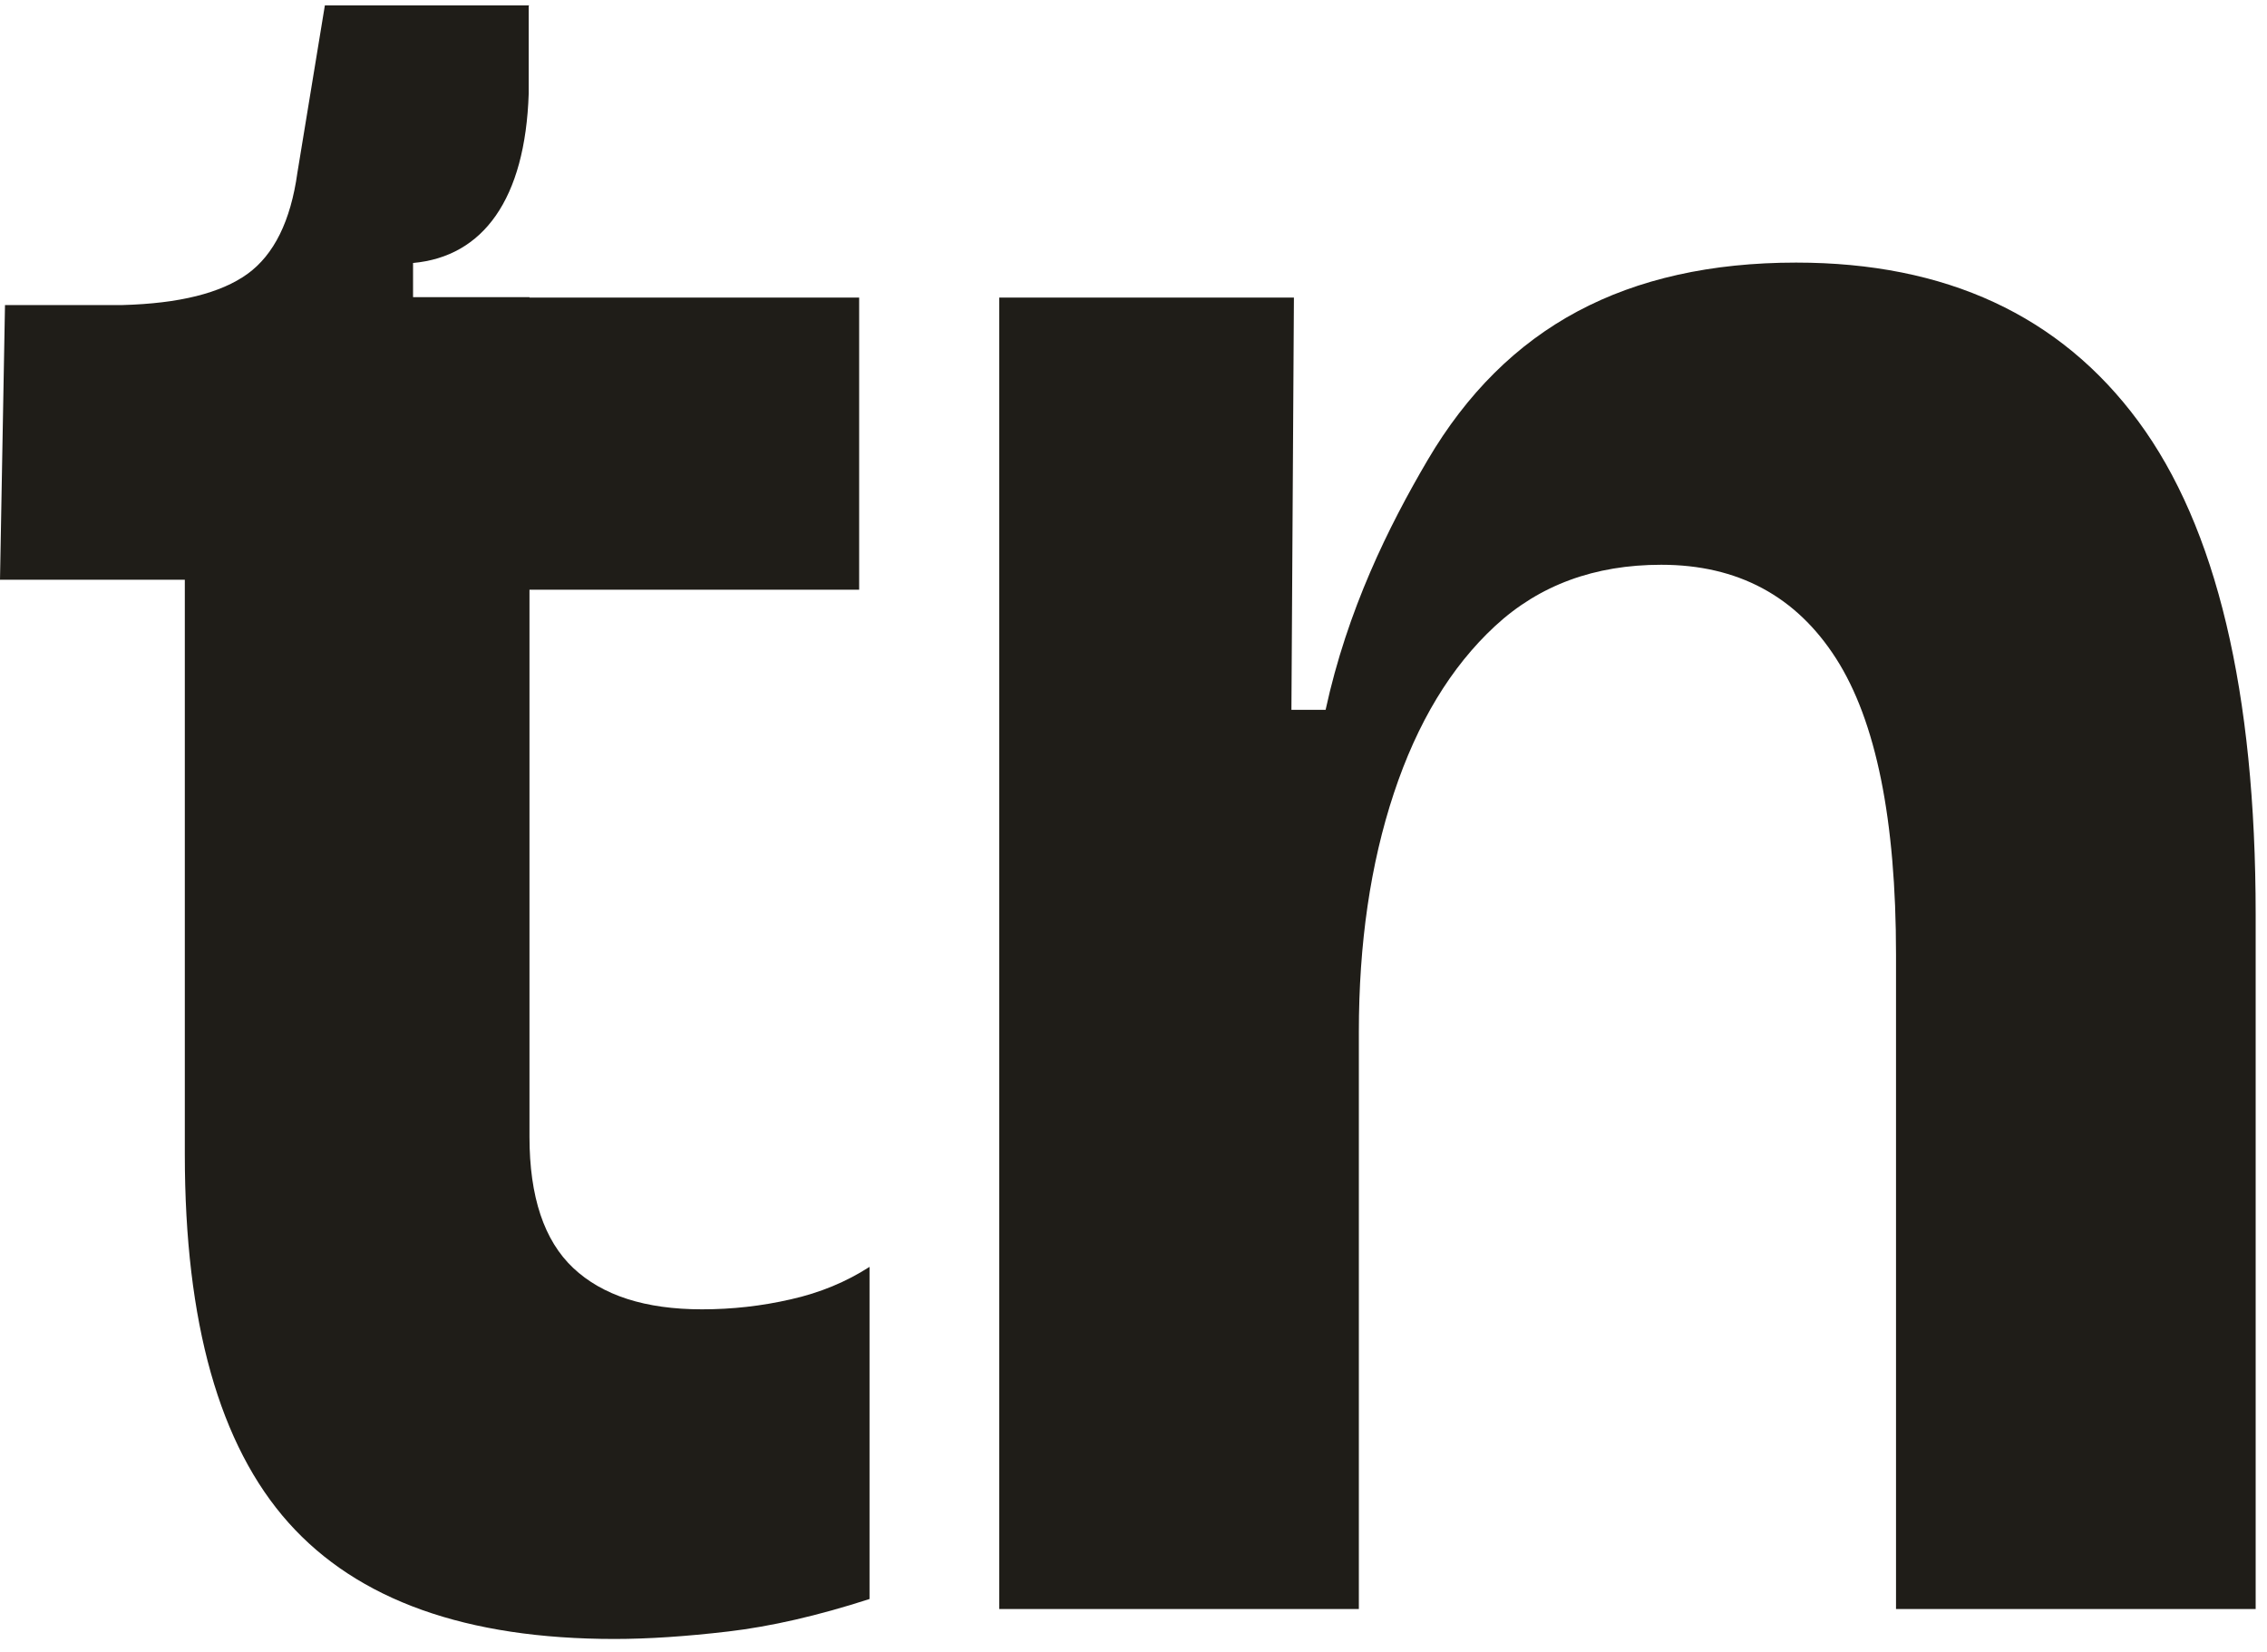
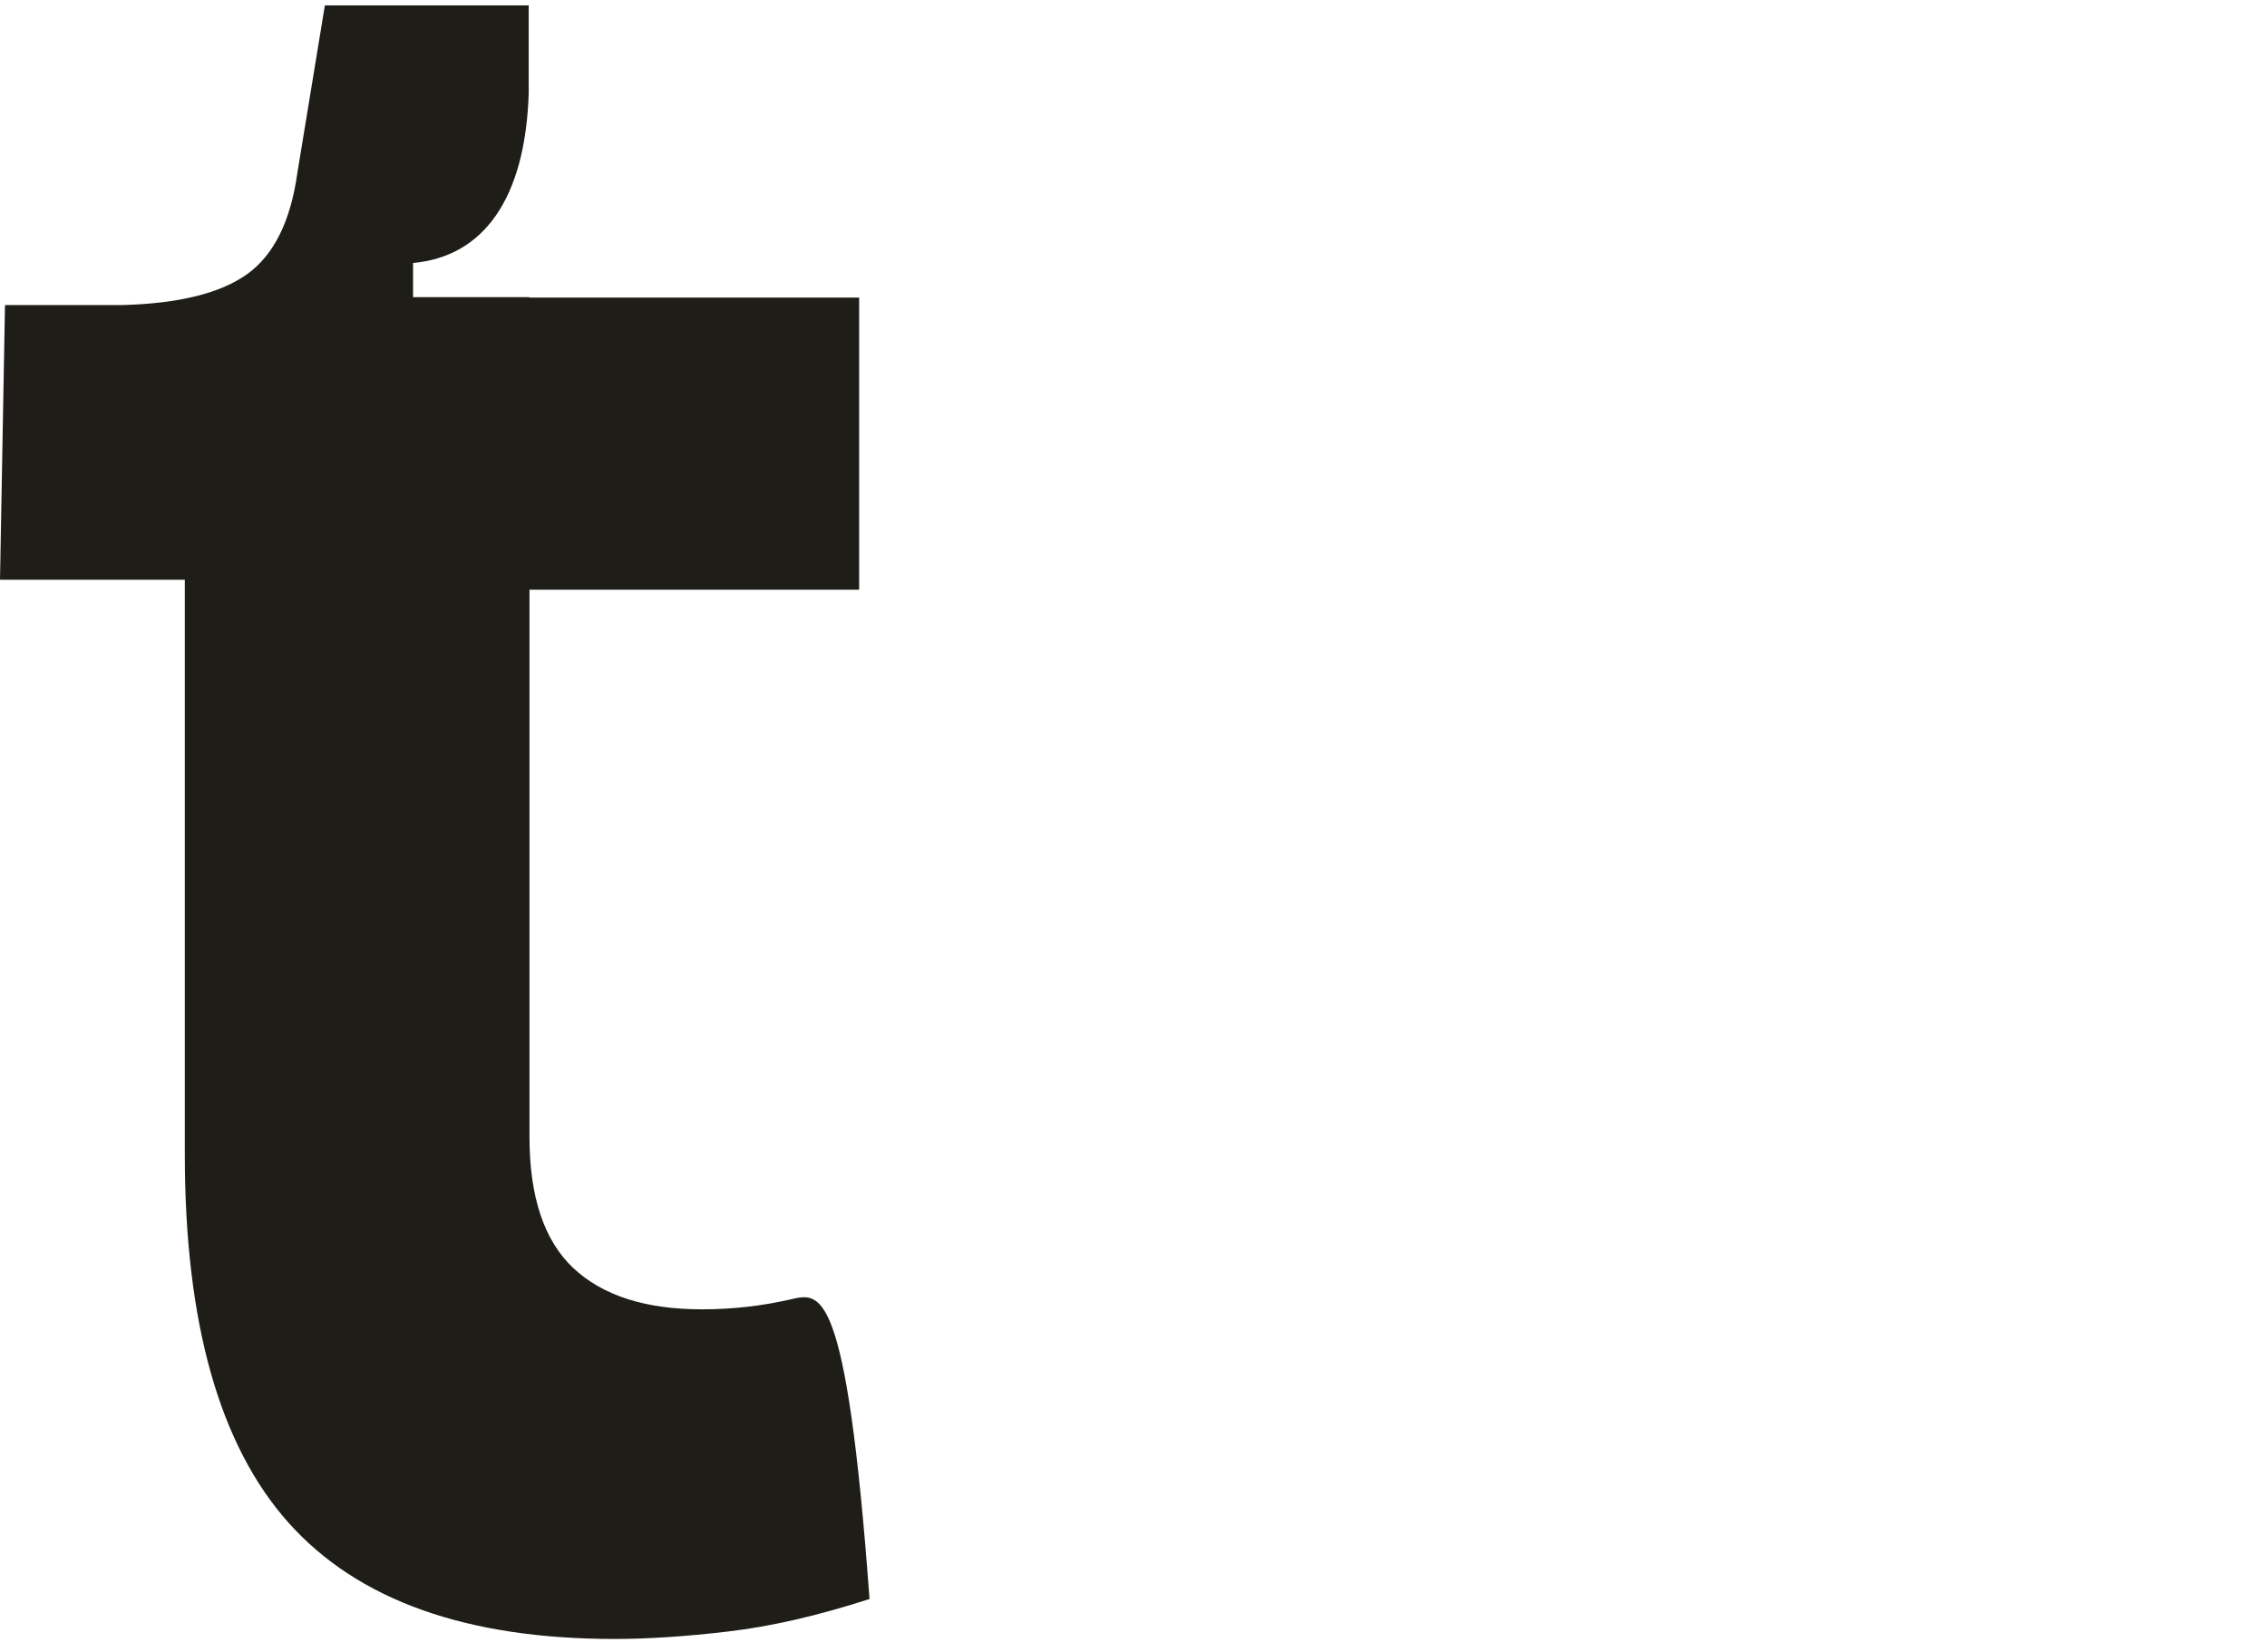
<svg xmlns="http://www.w3.org/2000/svg" width="118" height="86" viewBox="0 0 118 86" fill="none">
-   <path d="M36.54 68.16C33.59 68.16 31.36 67.44 29.84 66.01C28.32 64.58 27.56 62.3 27.56 59.18V30.7H44.72V15.49H27.56V15.47H21.5V13.69C25.15 13.36 27.34 10.37 27.52 4.87V0.3L27.57 0.28H16.91L15.48 8.99C15.13 11.51 14.26 13.26 12.88 14.26C11.49 15.26 9.33 15.8 6.38 15.88H0.26L0 30.18H9.62V60.09C9.62 68.85 11.42 75.24 15.02 79.27C18.62 83.3 24.27 85.32 31.99 85.32C33.72 85.32 35.7 85.19 37.91 84.93C40.12 84.67 42.57 84.11 45.26 83.24V65.95C44.05 66.73 42.68 67.3 41.16 67.64C39.64 67.99 38.1 68.16 36.54 68.16Z" fill="#1F1D18" />
-   <path d="M52.01 83.76V15.49H67.35L67.22 36.95H69C70.13 31.75 72.27 27.42 74.31 23.95C76.35 20.48 78.95 17.9 82.11 16.21C85.27 14.52 89.07 13.67 93.49 13.67C101.29 13.67 107.23 16.42 111.3 21.93C115.37 27.44 117.41 36 117.41 47.61V83.76H98.69V49.69C98.69 42.67 97.65 37.53 95.57 34.28C93.49 31.03 90.45 29.4 86.47 29.4C83 29.4 80.12 30.46 77.82 32.59C75.52 34.72 73.77 37.62 72.55 41.3C71.33 44.98 70.73 49.12 70.73 53.72V83.76H52.01Z" fill="#1F1D18" />
+   <path d="M36.54 68.16C33.59 68.16 31.36 67.44 29.84 66.01C28.32 64.58 27.56 62.3 27.56 59.18V30.7H44.72V15.49H27.56V15.47H21.5V13.69C25.15 13.36 27.34 10.37 27.52 4.87V0.3L27.57 0.28H16.91L15.48 8.99C15.13 11.51 14.26 13.26 12.88 14.26C11.49 15.26 9.33 15.8 6.38 15.88H0.26L0 30.18H9.62V60.09C9.62 68.85 11.42 75.24 15.02 79.27C18.62 83.3 24.27 85.32 31.99 85.32C33.72 85.32 35.7 85.19 37.91 84.93C40.12 84.67 42.57 84.11 45.26 83.24C44.05 66.73 42.68 67.3 41.16 67.64C39.64 67.99 38.1 68.16 36.54 68.16Z" fill="#1F1D18" />
</svg>